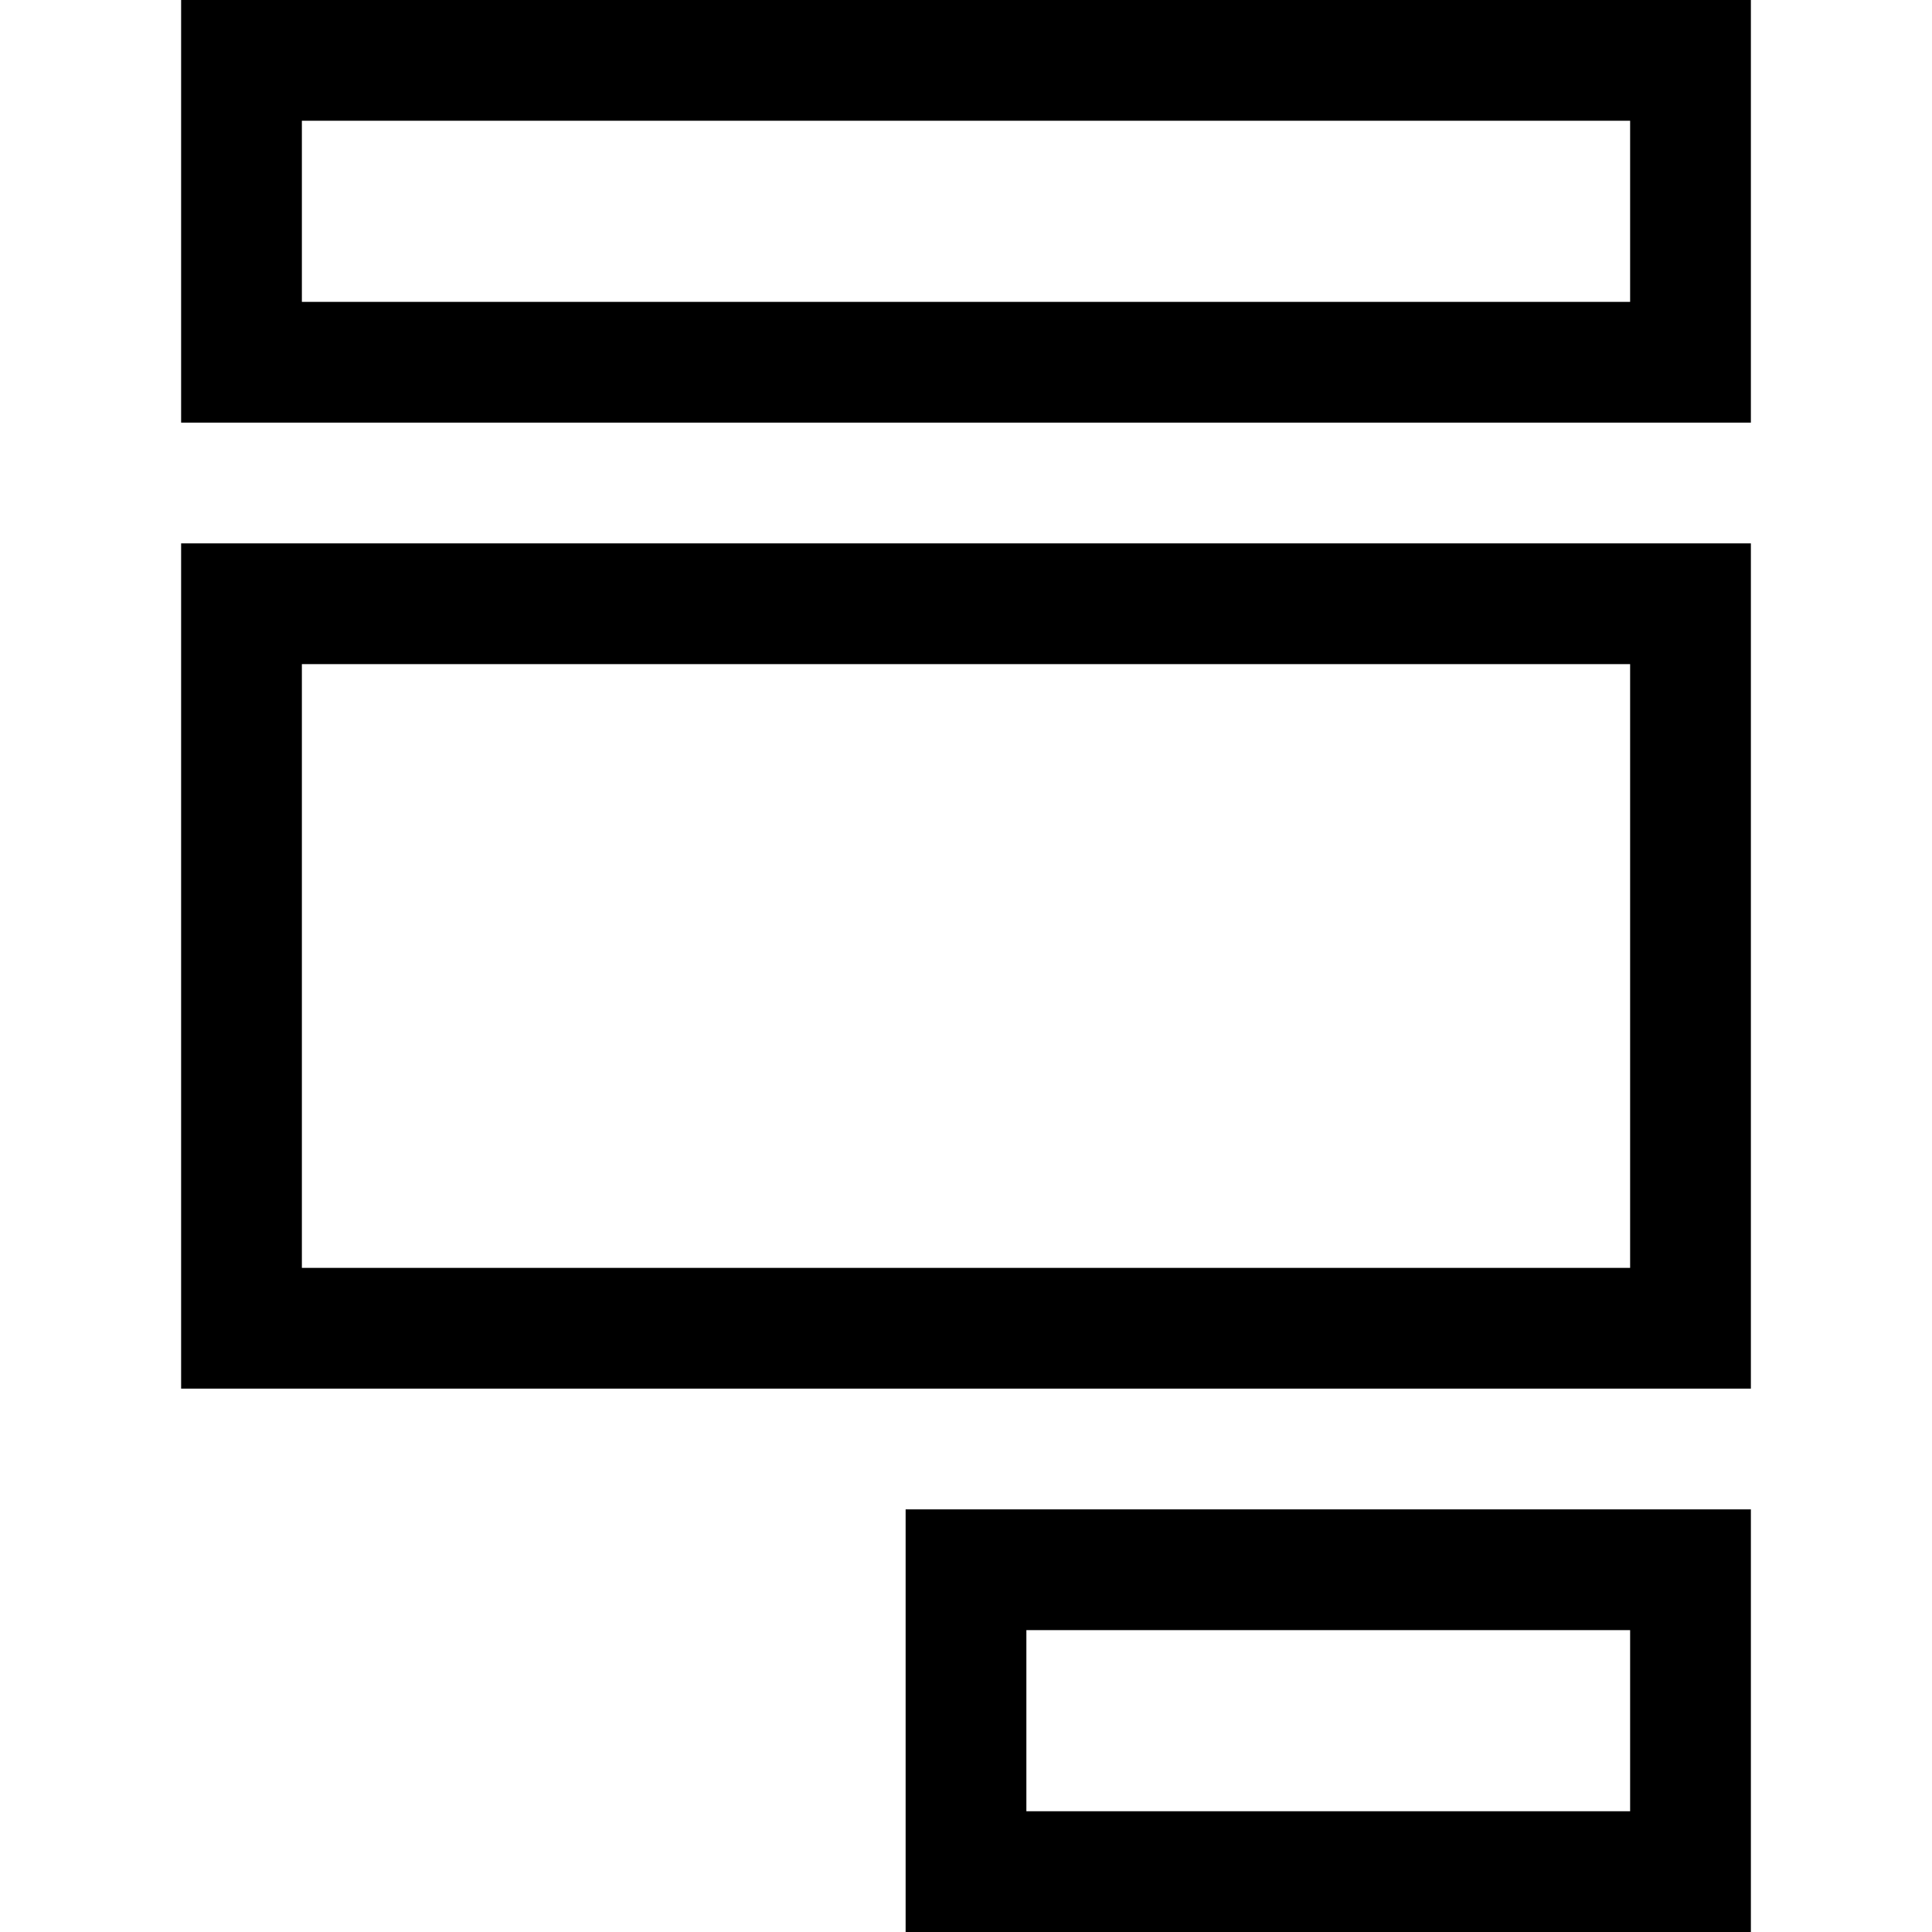
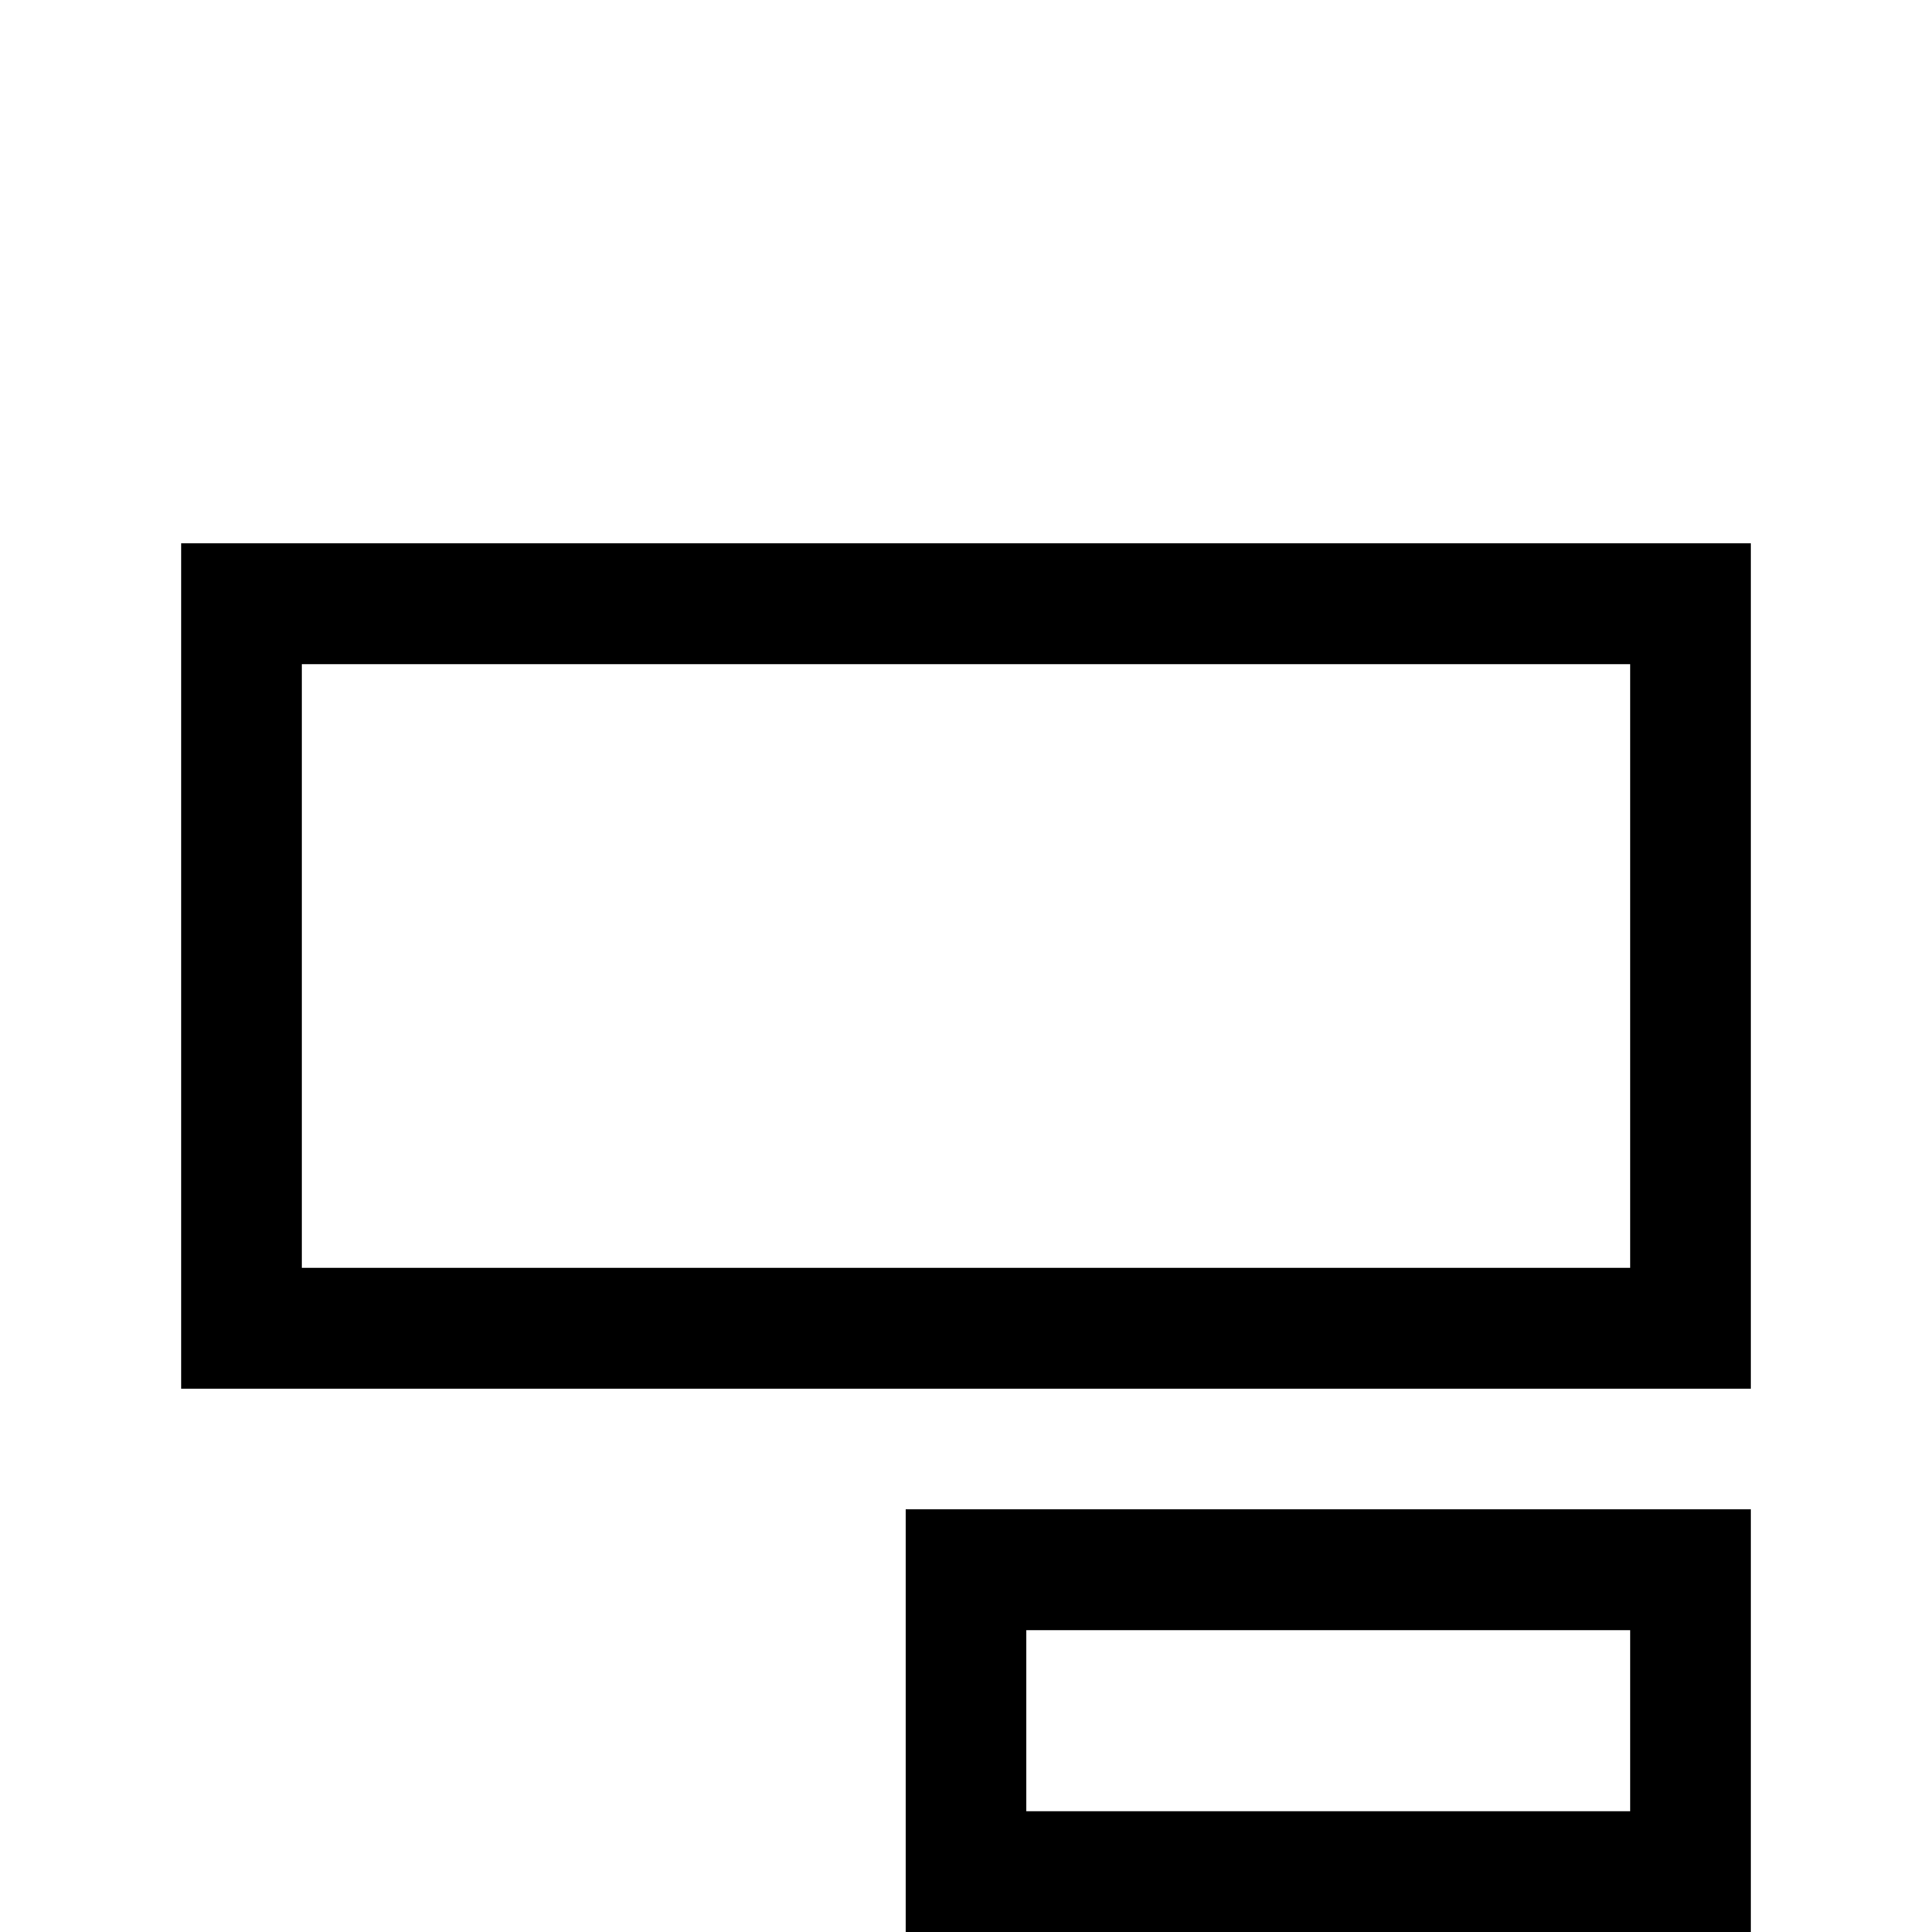
<svg xmlns="http://www.w3.org/2000/svg" width="32" height="32" viewBox="0 0 32 32" fill="none">
  <path d="M28 26H16v5H28V26z" stroke="#000" stroke-width="2" stroke-miterlimit="10" stroke-linecap="square" />
  <path d="M28 10H4V22H28V10z" stroke="#000" stroke-width="2" stroke-miterlimit="10" stroke-linecap="square" />
-   <path d="M28 1H4V6H28V1z" stroke="#000" stroke-width="2" stroke-miterlimit="10" stroke-linecap="square" />
</svg>